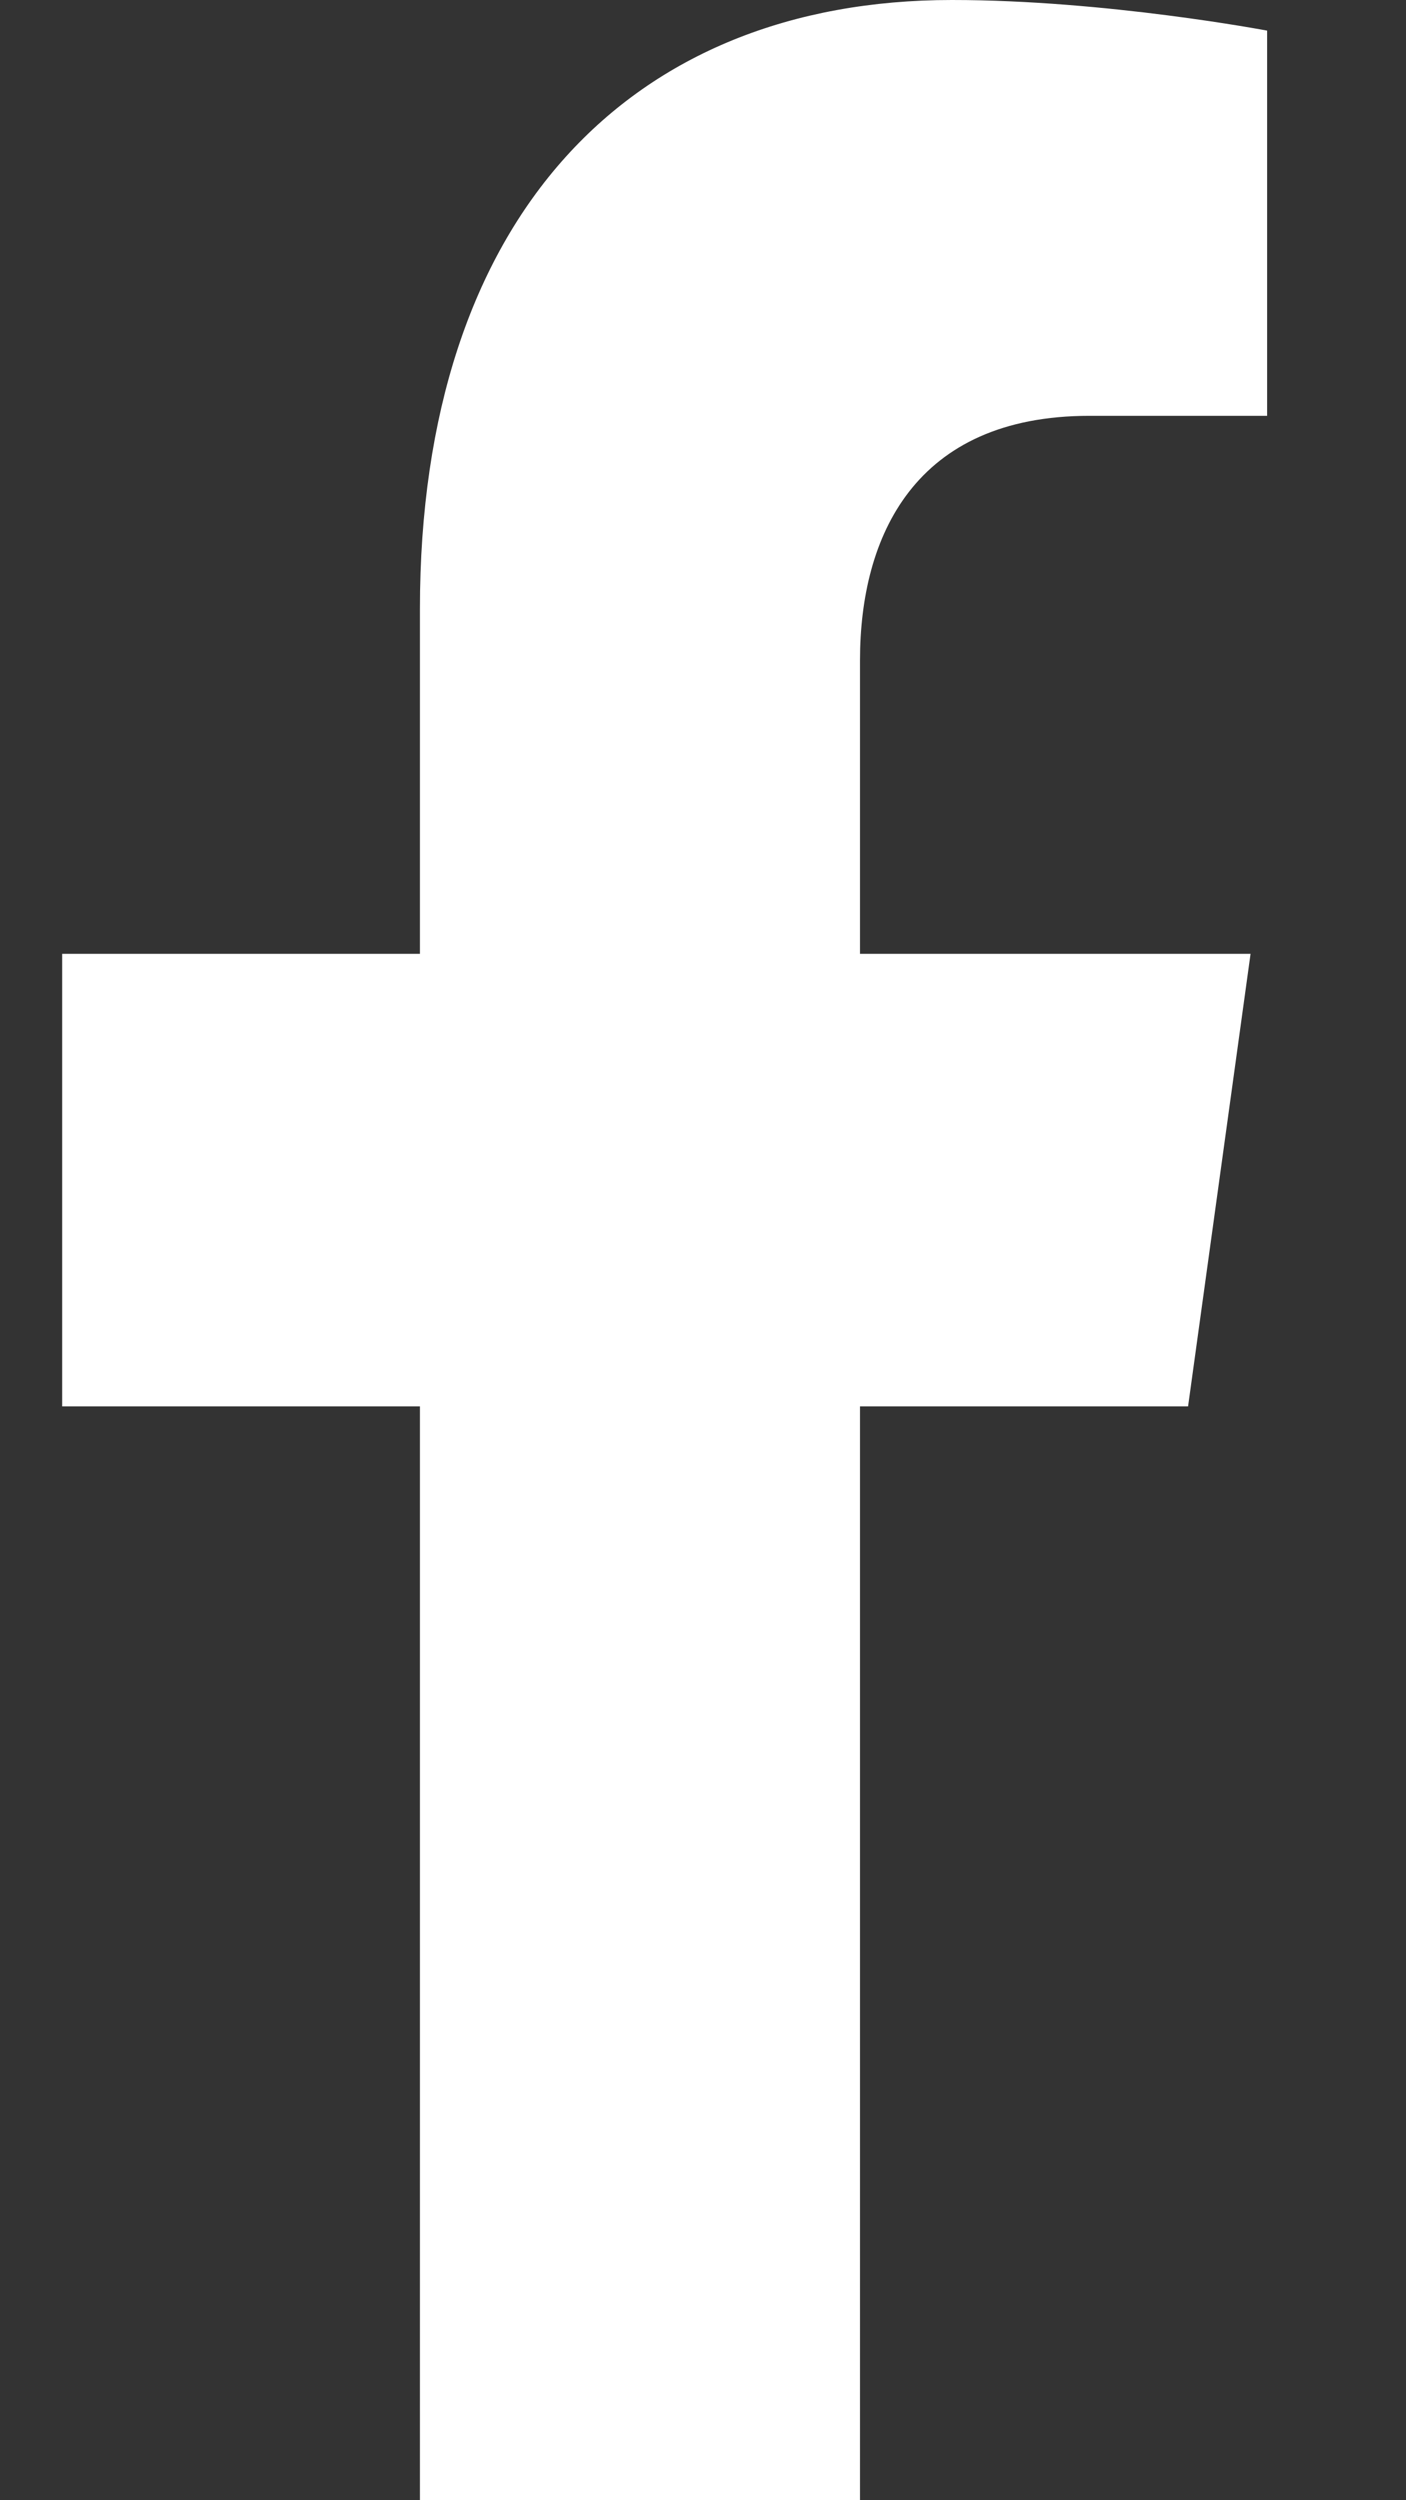
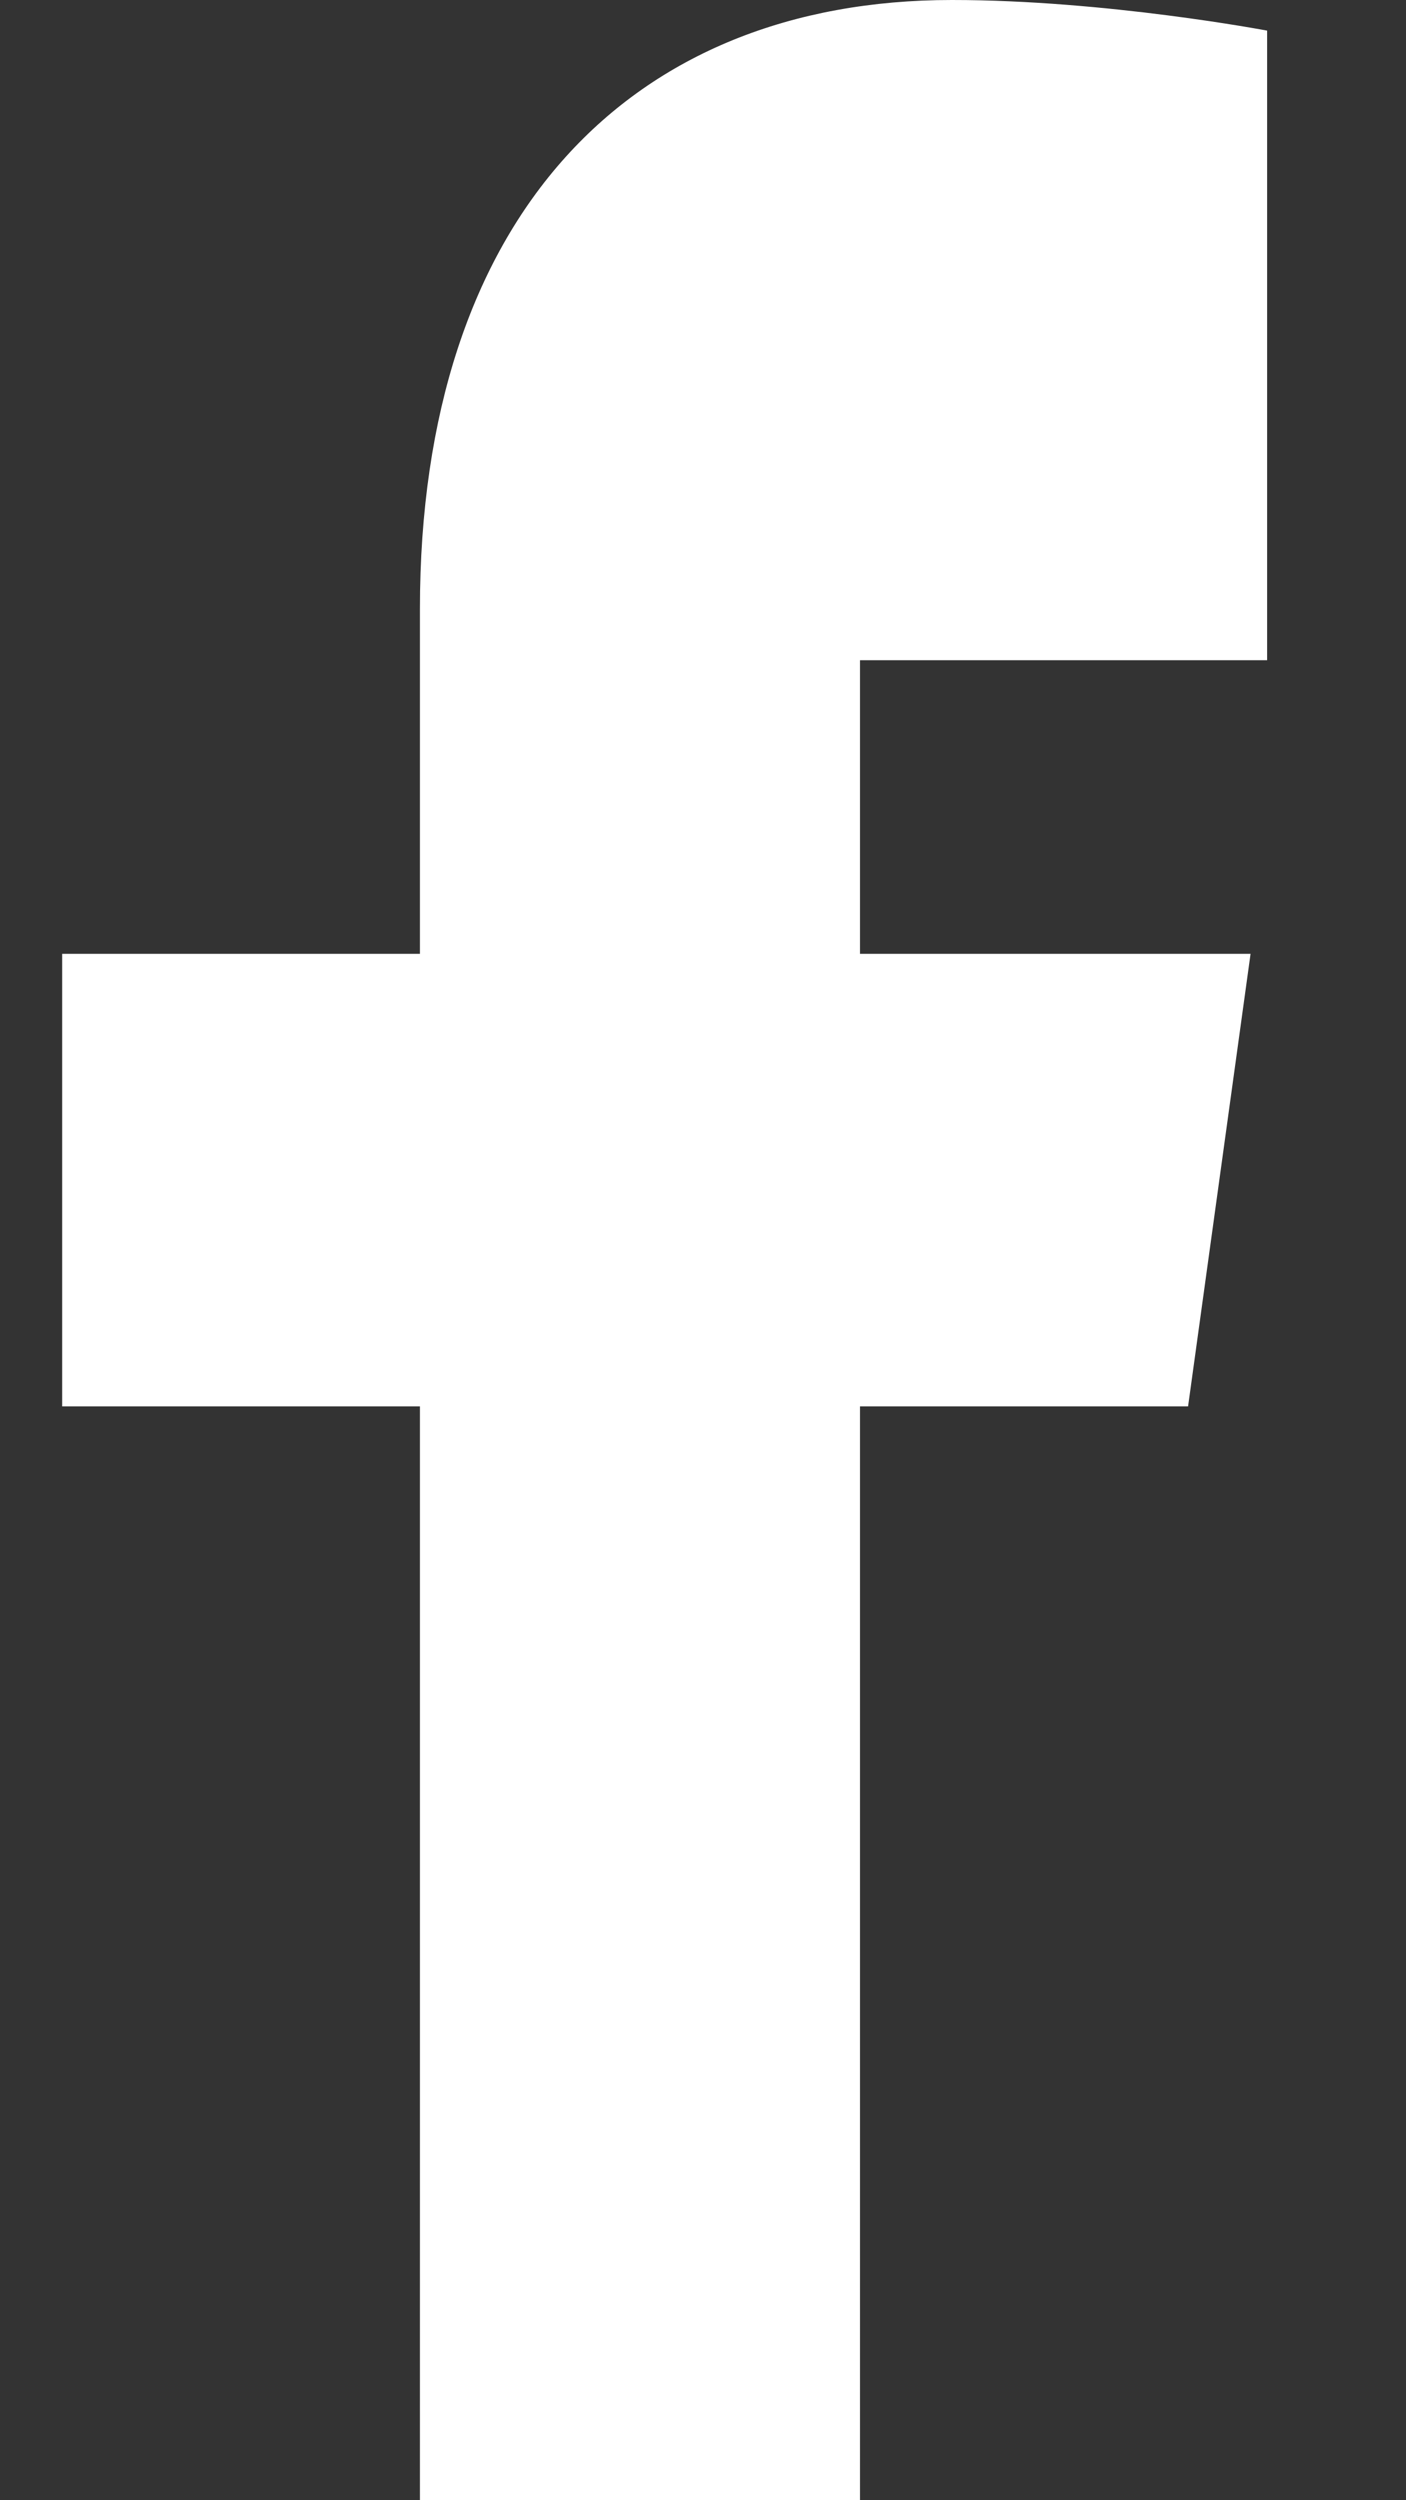
<svg xmlns="http://www.w3.org/2000/svg" class="icon" width="9" height="16" viewBox="0 0 9 16" fill="none">
  <rect x="0" y="0" width="9" height="16" fill="#333333" stroke="none" />
-   <path d="M7.605 9L8.005 6.104H5.505V4.225C5.505 3.433 5.854 2.661 6.974 2.661H8.111V0.196C8.111 0.196 7.079 0 6.093 0C4.034 0 2.688 1.387 2.688 3.897V6.104H0.398V9H2.688V16H5.505V9H7.605Z" fill="white" />
+   <path d="M7.605 9L8.005 6.104H5.505V4.225H8.111V0.196C8.111 0.196 7.079 0 6.093 0C4.034 0 2.688 1.387 2.688 3.897V6.104H0.398V9H2.688V16H5.505V9H7.605Z" fill="white" />
</svg>